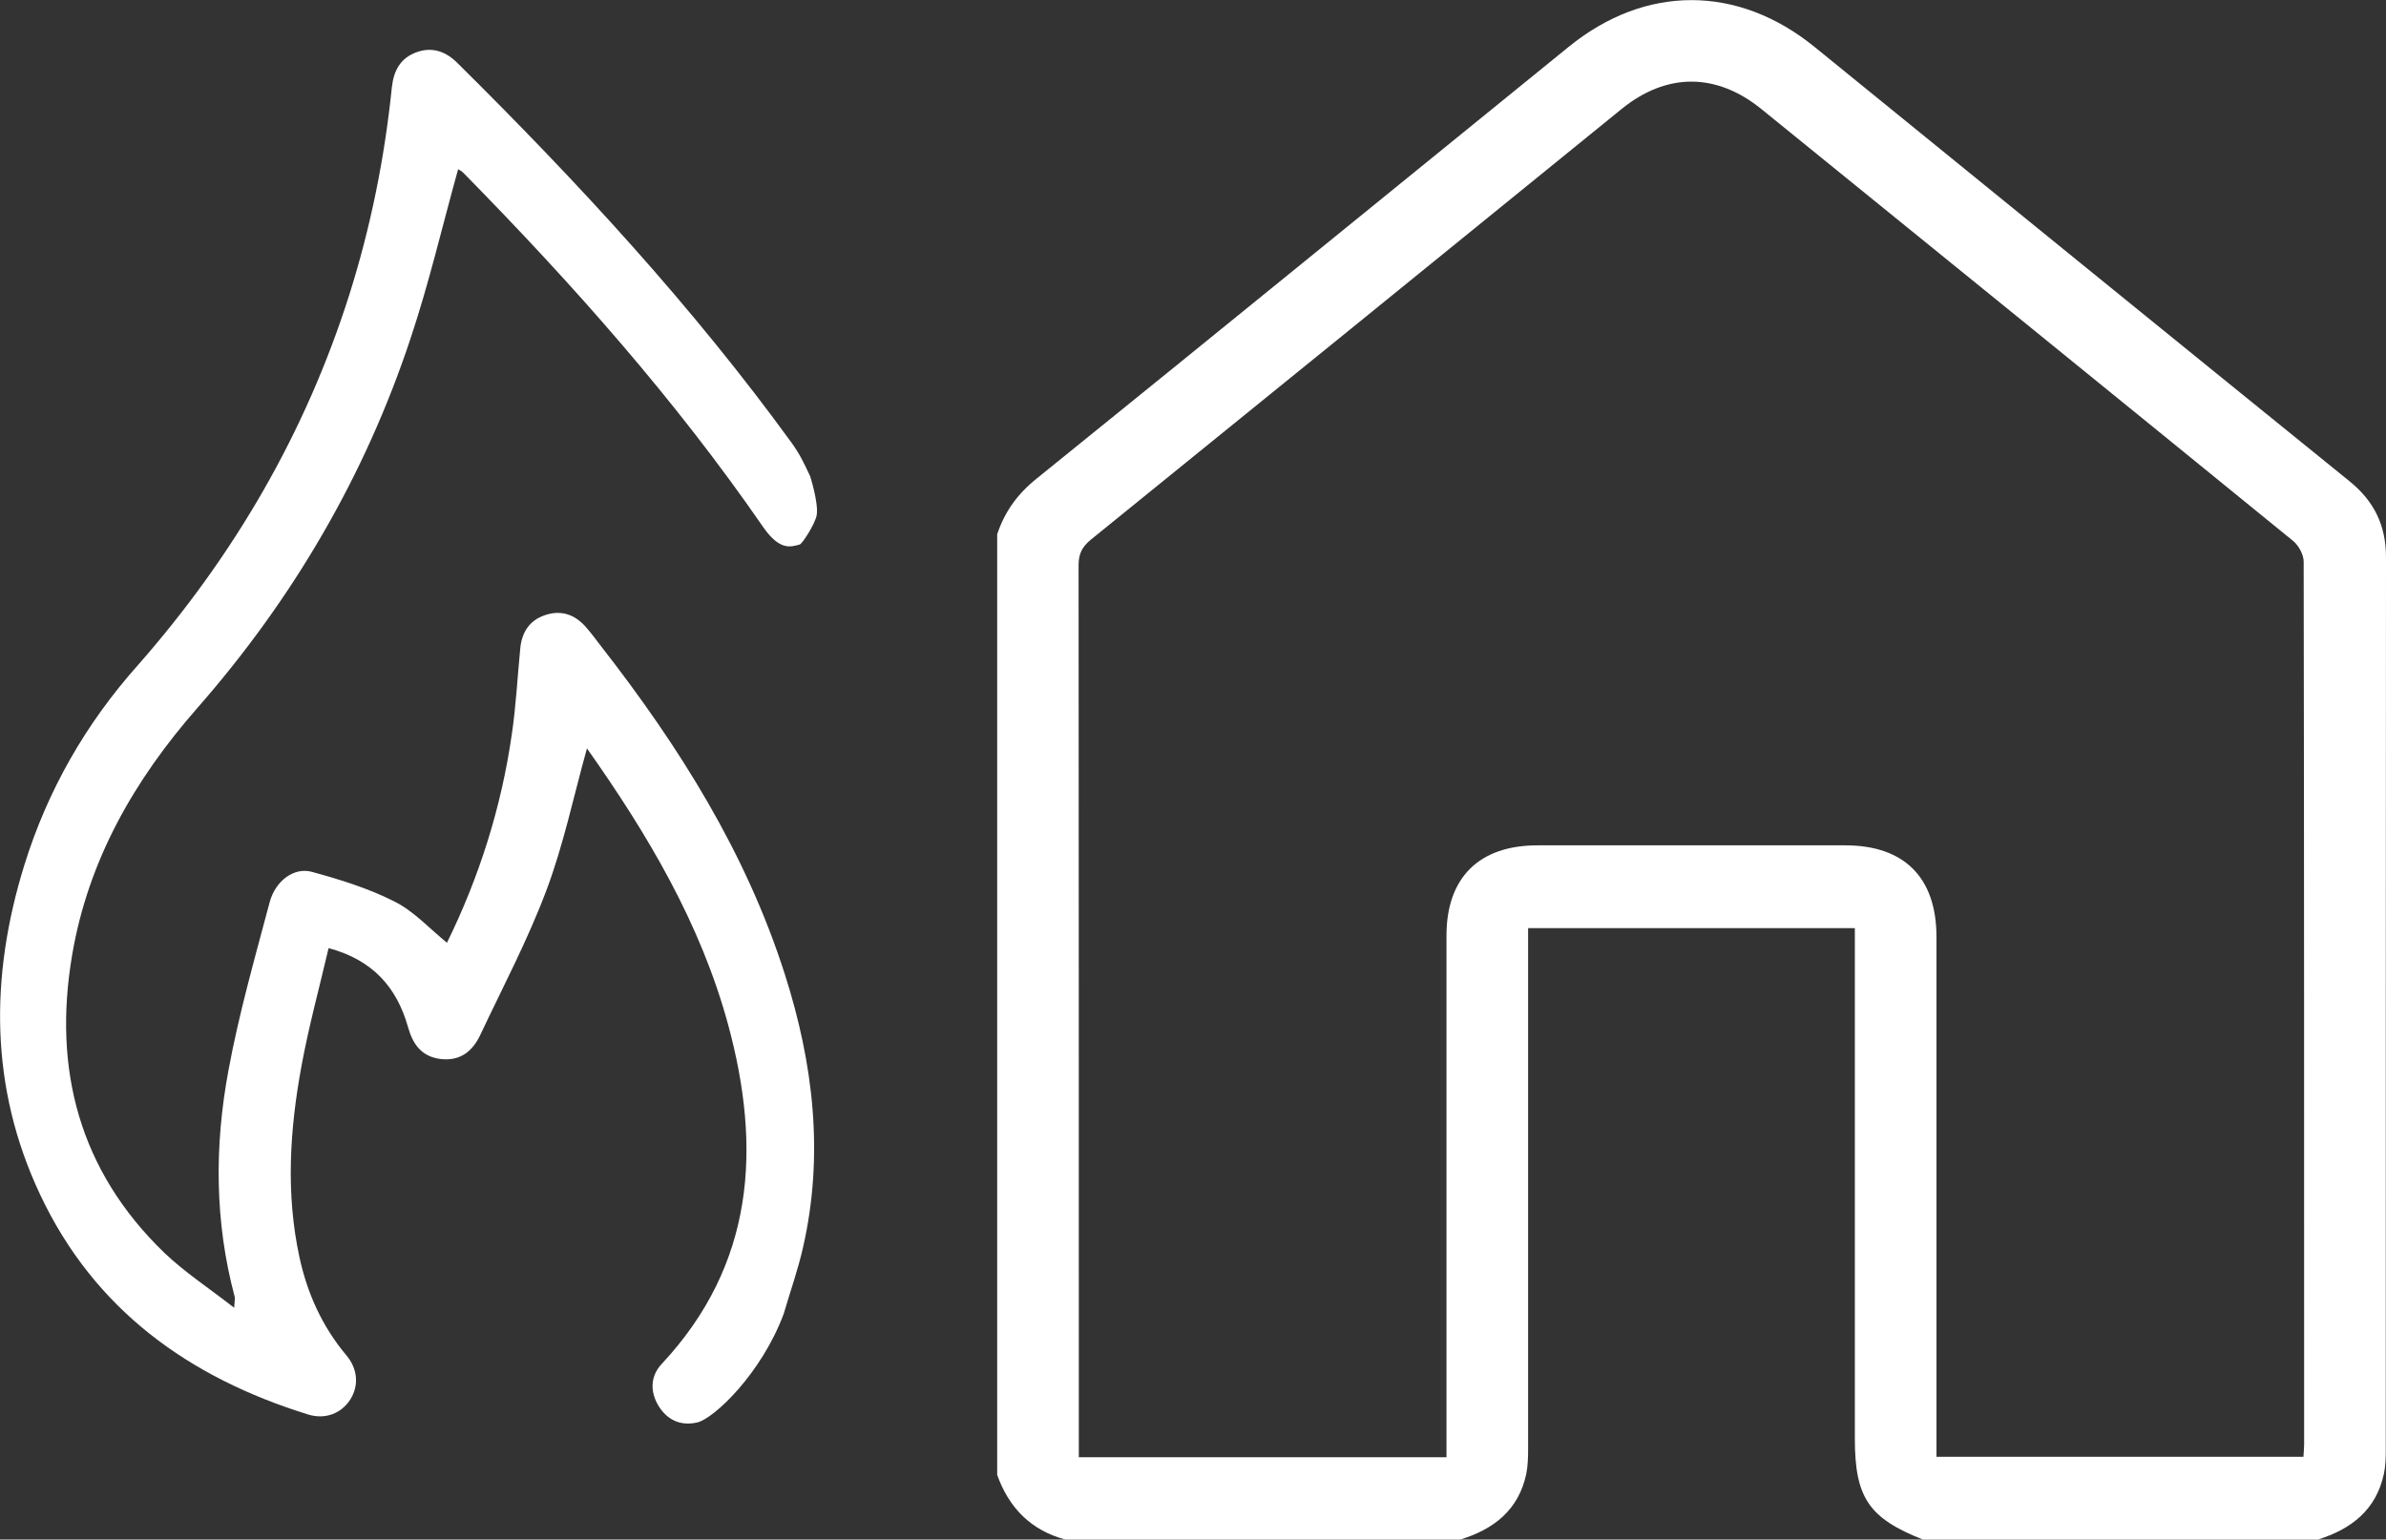
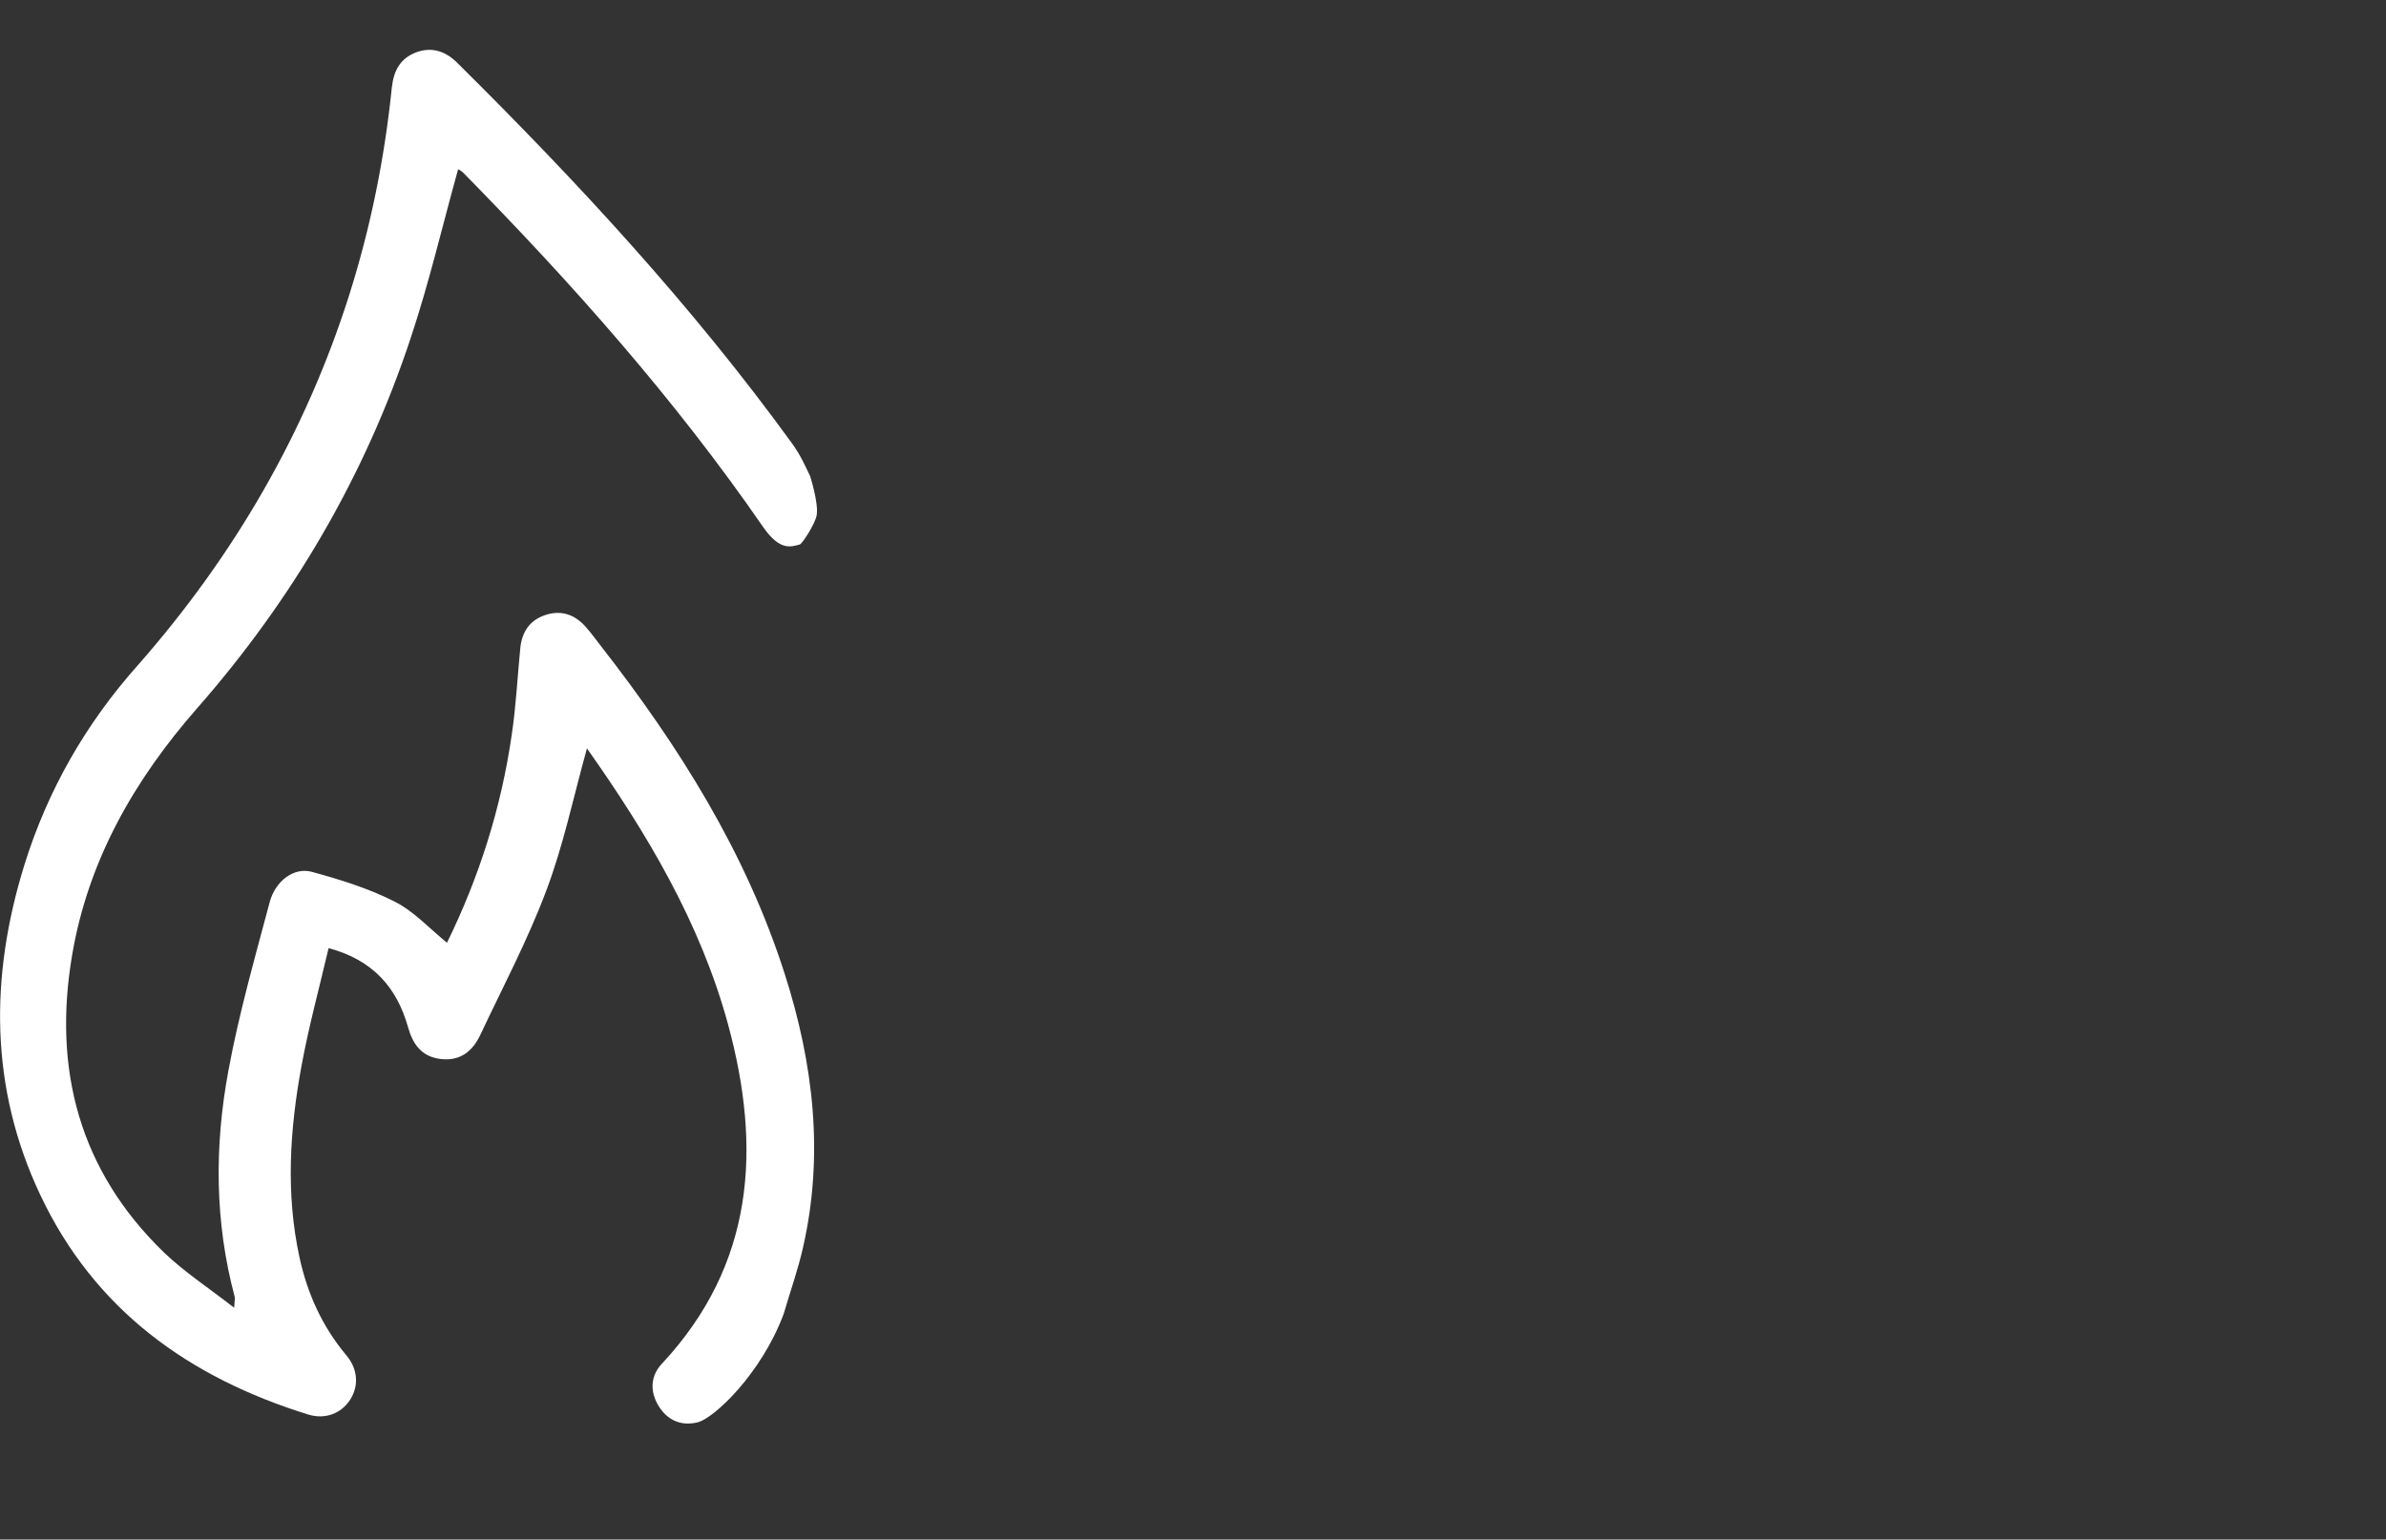
<svg xmlns="http://www.w3.org/2000/svg" version="1.1" id="Capa_1" x="0px" y="0px" viewBox="0 0 102.6 66.22" style="enable-background:new 0 0 102.6 66.22;" xml:space="preserve">
  <rect x="0" y="0" width="102.6" height="66.22" fill="#333333" stroke="none" />
  <style type="text/css">
	.st0{fill:#FFFFFF;}
</style>
  <g>
    <path class="st0" d="M33.7,56.51c0.3-1.02,0.62-1.92,0.83-2.85c0.91-3.99,0.45-7.9-0.78-11.75c-1.67-5.24-4.55-9.81-7.9-14.11   c-0.21-0.27-0.41-0.55-0.64-0.81c-0.48-0.56-1.08-0.77-1.78-0.53c-0.68,0.23-1,0.76-1.06,1.45c-0.12,1.22-0.18,2.45-0.36,3.66   c-0.45,3.15-1.4,6.15-2.79,8.98c-0.76-0.62-1.43-1.36-2.25-1.77c-1.12-0.57-2.35-0.95-3.56-1.28c-0.76-0.21-1.56,0.38-1.81,1.29   c-0.64,2.41-1.33,4.82-1.78,7.27c-0.6,3.23-0.59,6.49,0.27,9.71c0.02,0.07,0,0.14-0.02,0.48c-1.09-0.85-2.13-1.53-3.01-2.37   c-3.65-3.53-4.79-7.88-3.96-12.79c0.69-4.09,2.68-7.55,5.38-10.63c4.11-4.69,7.21-9.98,9.17-15.89c0.8-2.39,1.37-4.85,2.05-7.29   c0.01,0.01,0.14,0.06,0.23,0.16c4.68,4.76,9.1,9.74,12.88,15.22c0.74,1.07,1.22,0.85,1.58,0.76c0.11-0.03,0.67-0.9,0.73-1.27   c0.08-0.53-0.28-1.66-0.28-1.66c-0.25-0.53-0.43-0.93-0.79-1.43c-4.28-5.9-9.21-11.23-14.38-16.35c-0.48-0.48-1.06-0.71-1.74-0.47   c-0.71,0.25-1,0.79-1.08,1.52c-0.31,3.03-0.91,6.01-1.83,8.92c-1.89,5.96-4.97,11.24-9.09,15.93C3.69,31.12,2.04,34,1.04,37.23   c-1.48,4.79-1.48,9.55,0.68,14.14c2.33,4.96,6.4,7.88,11.53,9.47c0.74,0.23,1.43-0.05,1.81-0.64c0.37-0.58,0.34-1.31-0.17-1.91   c-1.03-1.23-1.67-2.64-2.01-4.2c-0.6-2.76-0.42-5.52,0.09-8.27c0.31-1.68,0.76-3.33,1.16-5.04c1.9,0.51,2.93,1.69,3.41,3.38   c0.21,0.76,0.59,1.29,1.41,1.39c0.83,0.1,1.37-0.33,1.7-1.03c0.97-2.06,2.04-4.08,2.84-6.21c0.74-1.96,1.17-4.04,1.75-6.12   c2.6,3.68,4.88,7.51,6.07,11.88c1.44,5.31,1.14,10.31-2.85,14.59c-0.48,0.51-0.52,1.16-0.16,1.78c0.38,0.64,0.97,0.91,1.69,0.74   C30.7,61.01,32.74,59.09,33.7,56.51z" />
-     <path class="st0" d="M99.67,66.22c-5.66,0-11.32,0-16.98,0c-2.33-0.92-2.93-1.8-2.93-4.35c0-7.04,0-14.09,0-21.13   c0-0.28,0-0.56,0-0.82c-4.74,0-9.36,0-14.05,0c0,0.32,0,0.61,0,0.9c0,7.16,0,14.33,0,21.49c0,0.36-0.01,0.74-0.08,1.09   c-0.33,1.55-1.4,2.38-2.84,2.82c-5.66,0-11.32,0-16.98,0c-1.48-0.4-2.42-1.36-2.93-2.78c0-12.49,0-27.97,0-40.46   c0.32-0.97,0.88-1.74,1.69-2.39C52.22,14.41,59.83,8.2,67.46,2.01c3.3-2.68,7.27-2.67,10.57,0.01   c7.66,6.23,15.32,12.46,22.99,18.67c1.07,0.86,1.58,1.91,1.58,3.28c-0.01,11.8-0.01,26.6-0.01,38.4c0,0.34-0.01,0.69-0.08,1.02   C102.18,64.94,101.11,65.77,99.67,66.22z M62.2,62.68c0-0.36,0-0.65,0-0.93c0-7.17,0-14.34,0-21.51c0-2.49,1.4-3.88,3.91-3.88   c4.41,0,8.83,0,13.24,0c2.54,0,3.92,1.39,3.92,3.94c0,7.17,0,14.34,0,21.51c0,0.28,0,0.56,0,0.85c5.31,0,10.52,0,15.78,0   c0.01-0.2,0.03-0.36,0.03-0.53c0-11.66,0-26.31-0.02-37.97c0-0.3-0.21-0.69-0.45-0.89C91,17.07,83.37,10.88,75.74,4.69   c-1.94-1.57-4.07-1.57-6-0.01c-7.61,6.18-15.21,12.36-22.83,18.53c-0.38,0.31-0.53,0.61-0.53,1.1c0.01,11.53,0.01,26.07,0.01,37.6   c0,0.26,0,0.51,0,0.77C51.71,62.68,56.9,62.68,62.2,62.68z" />
  </g>
</svg>